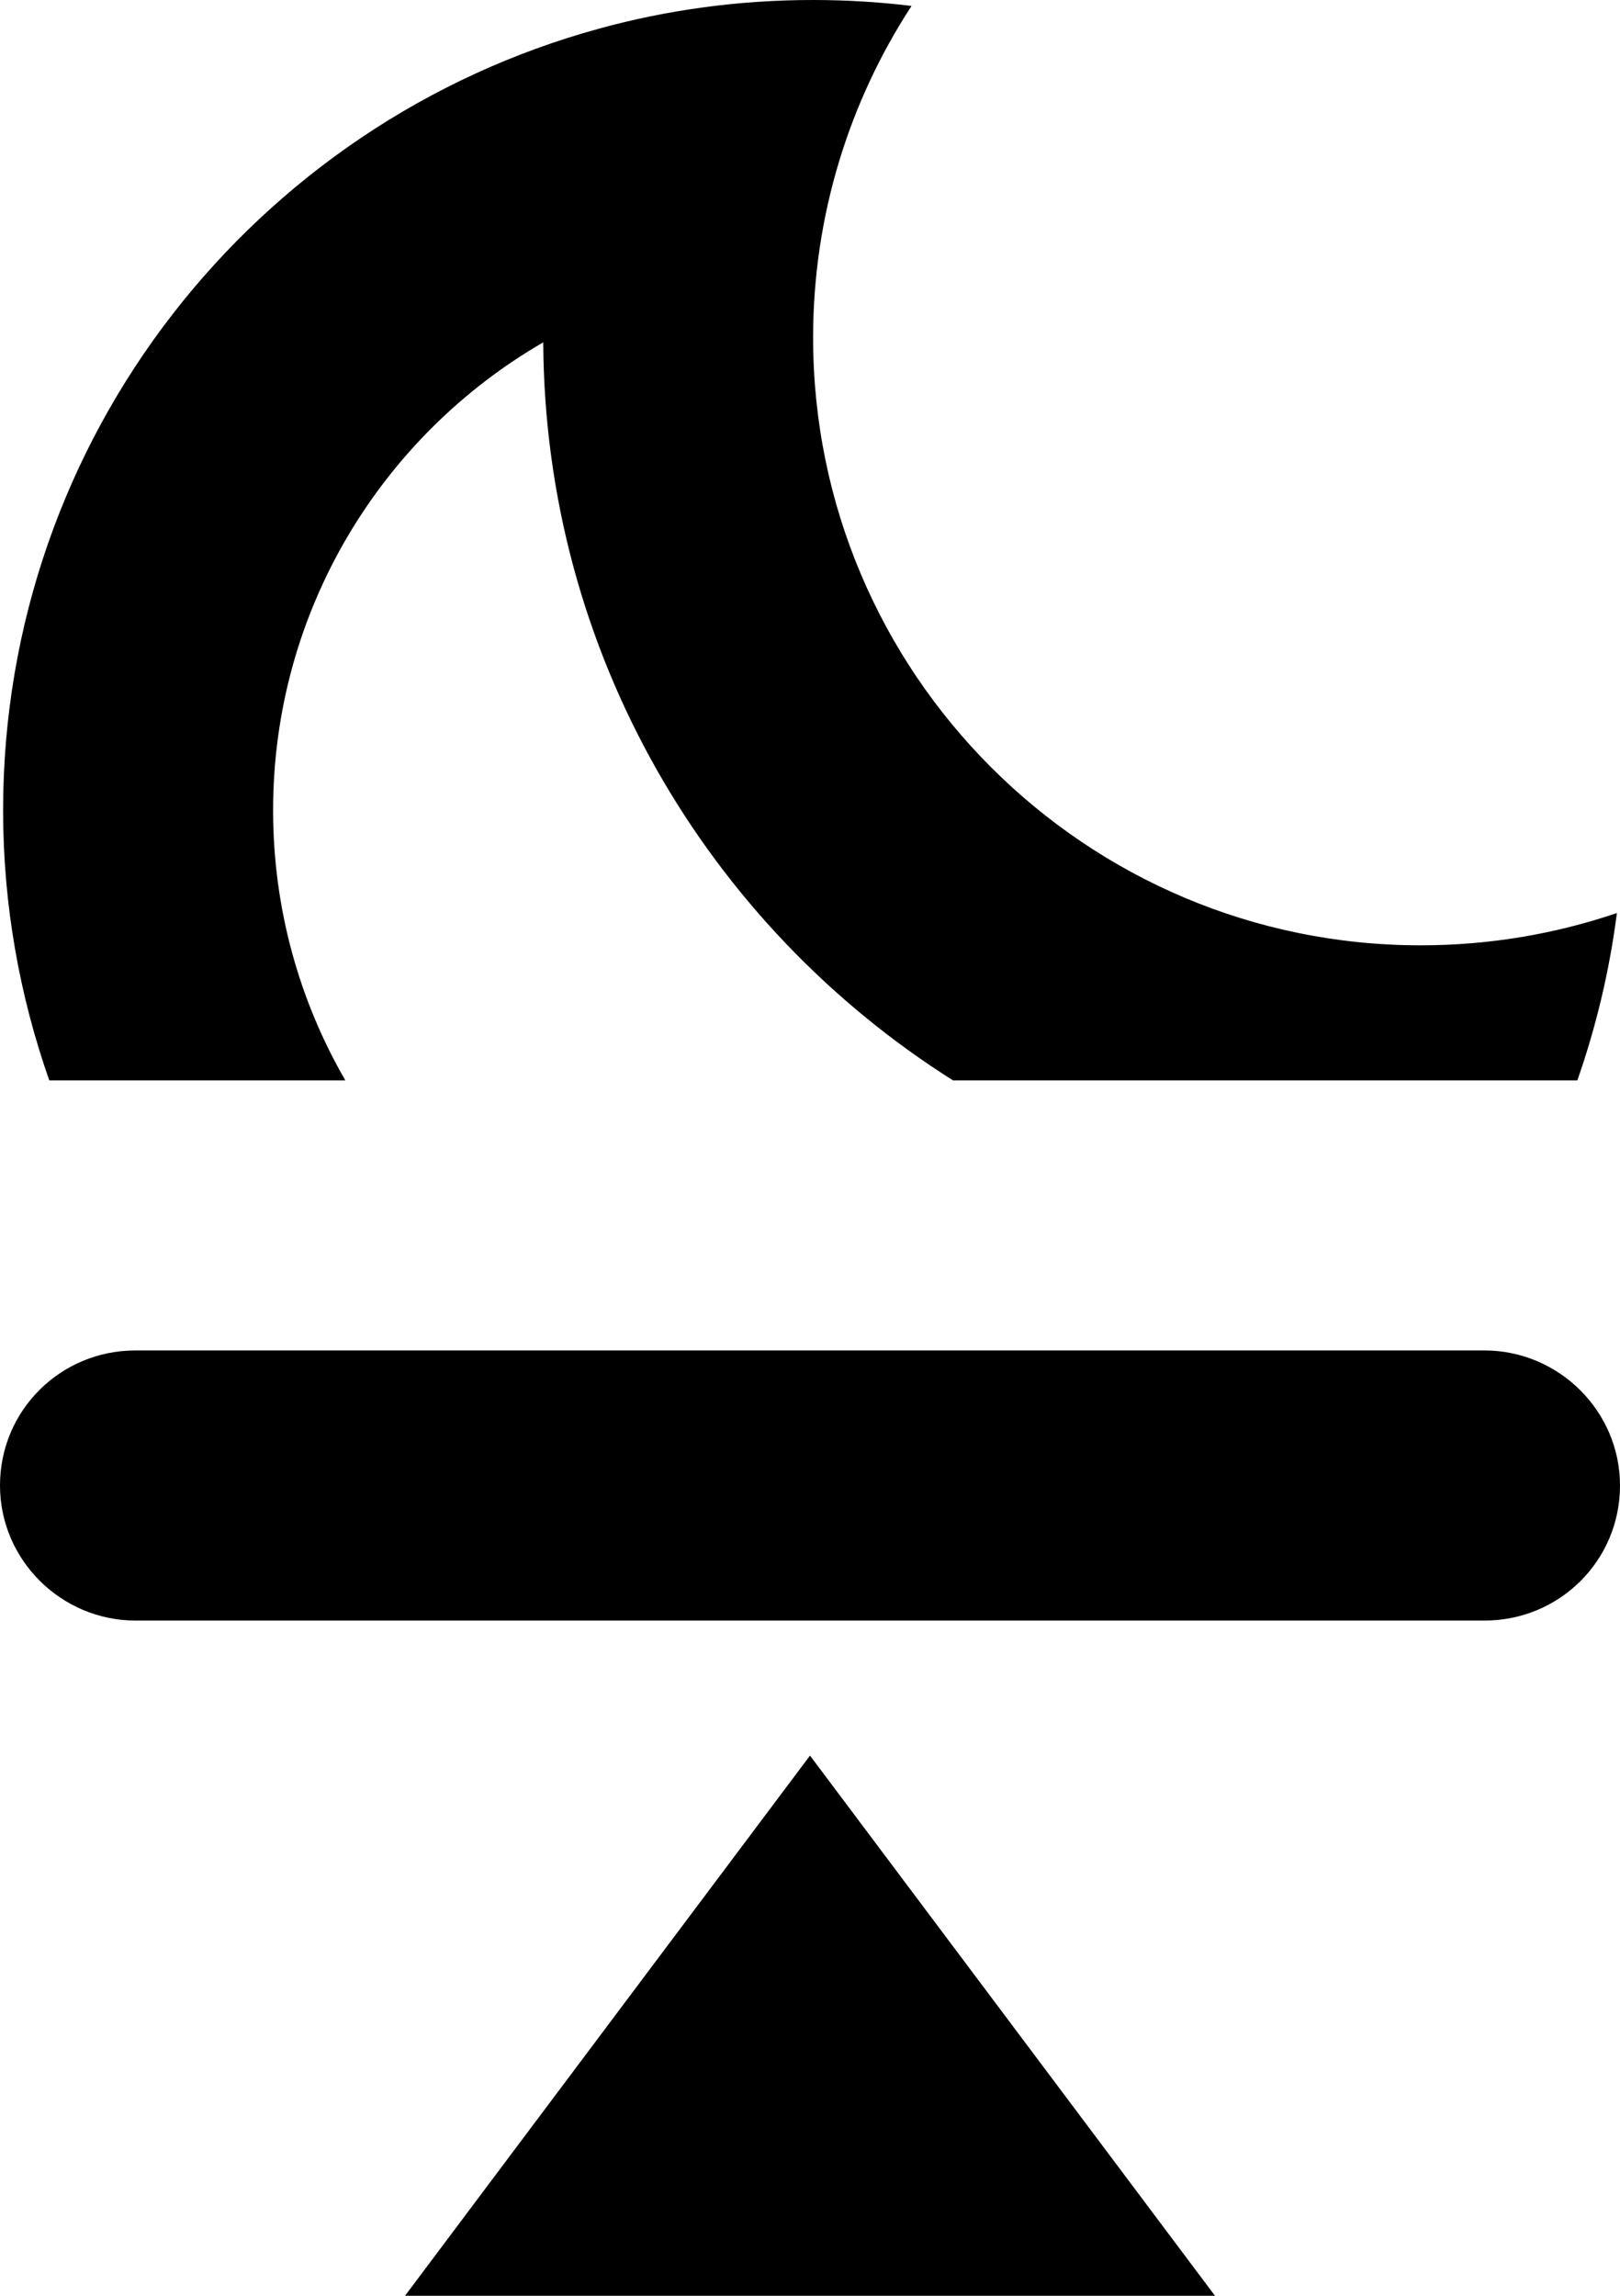
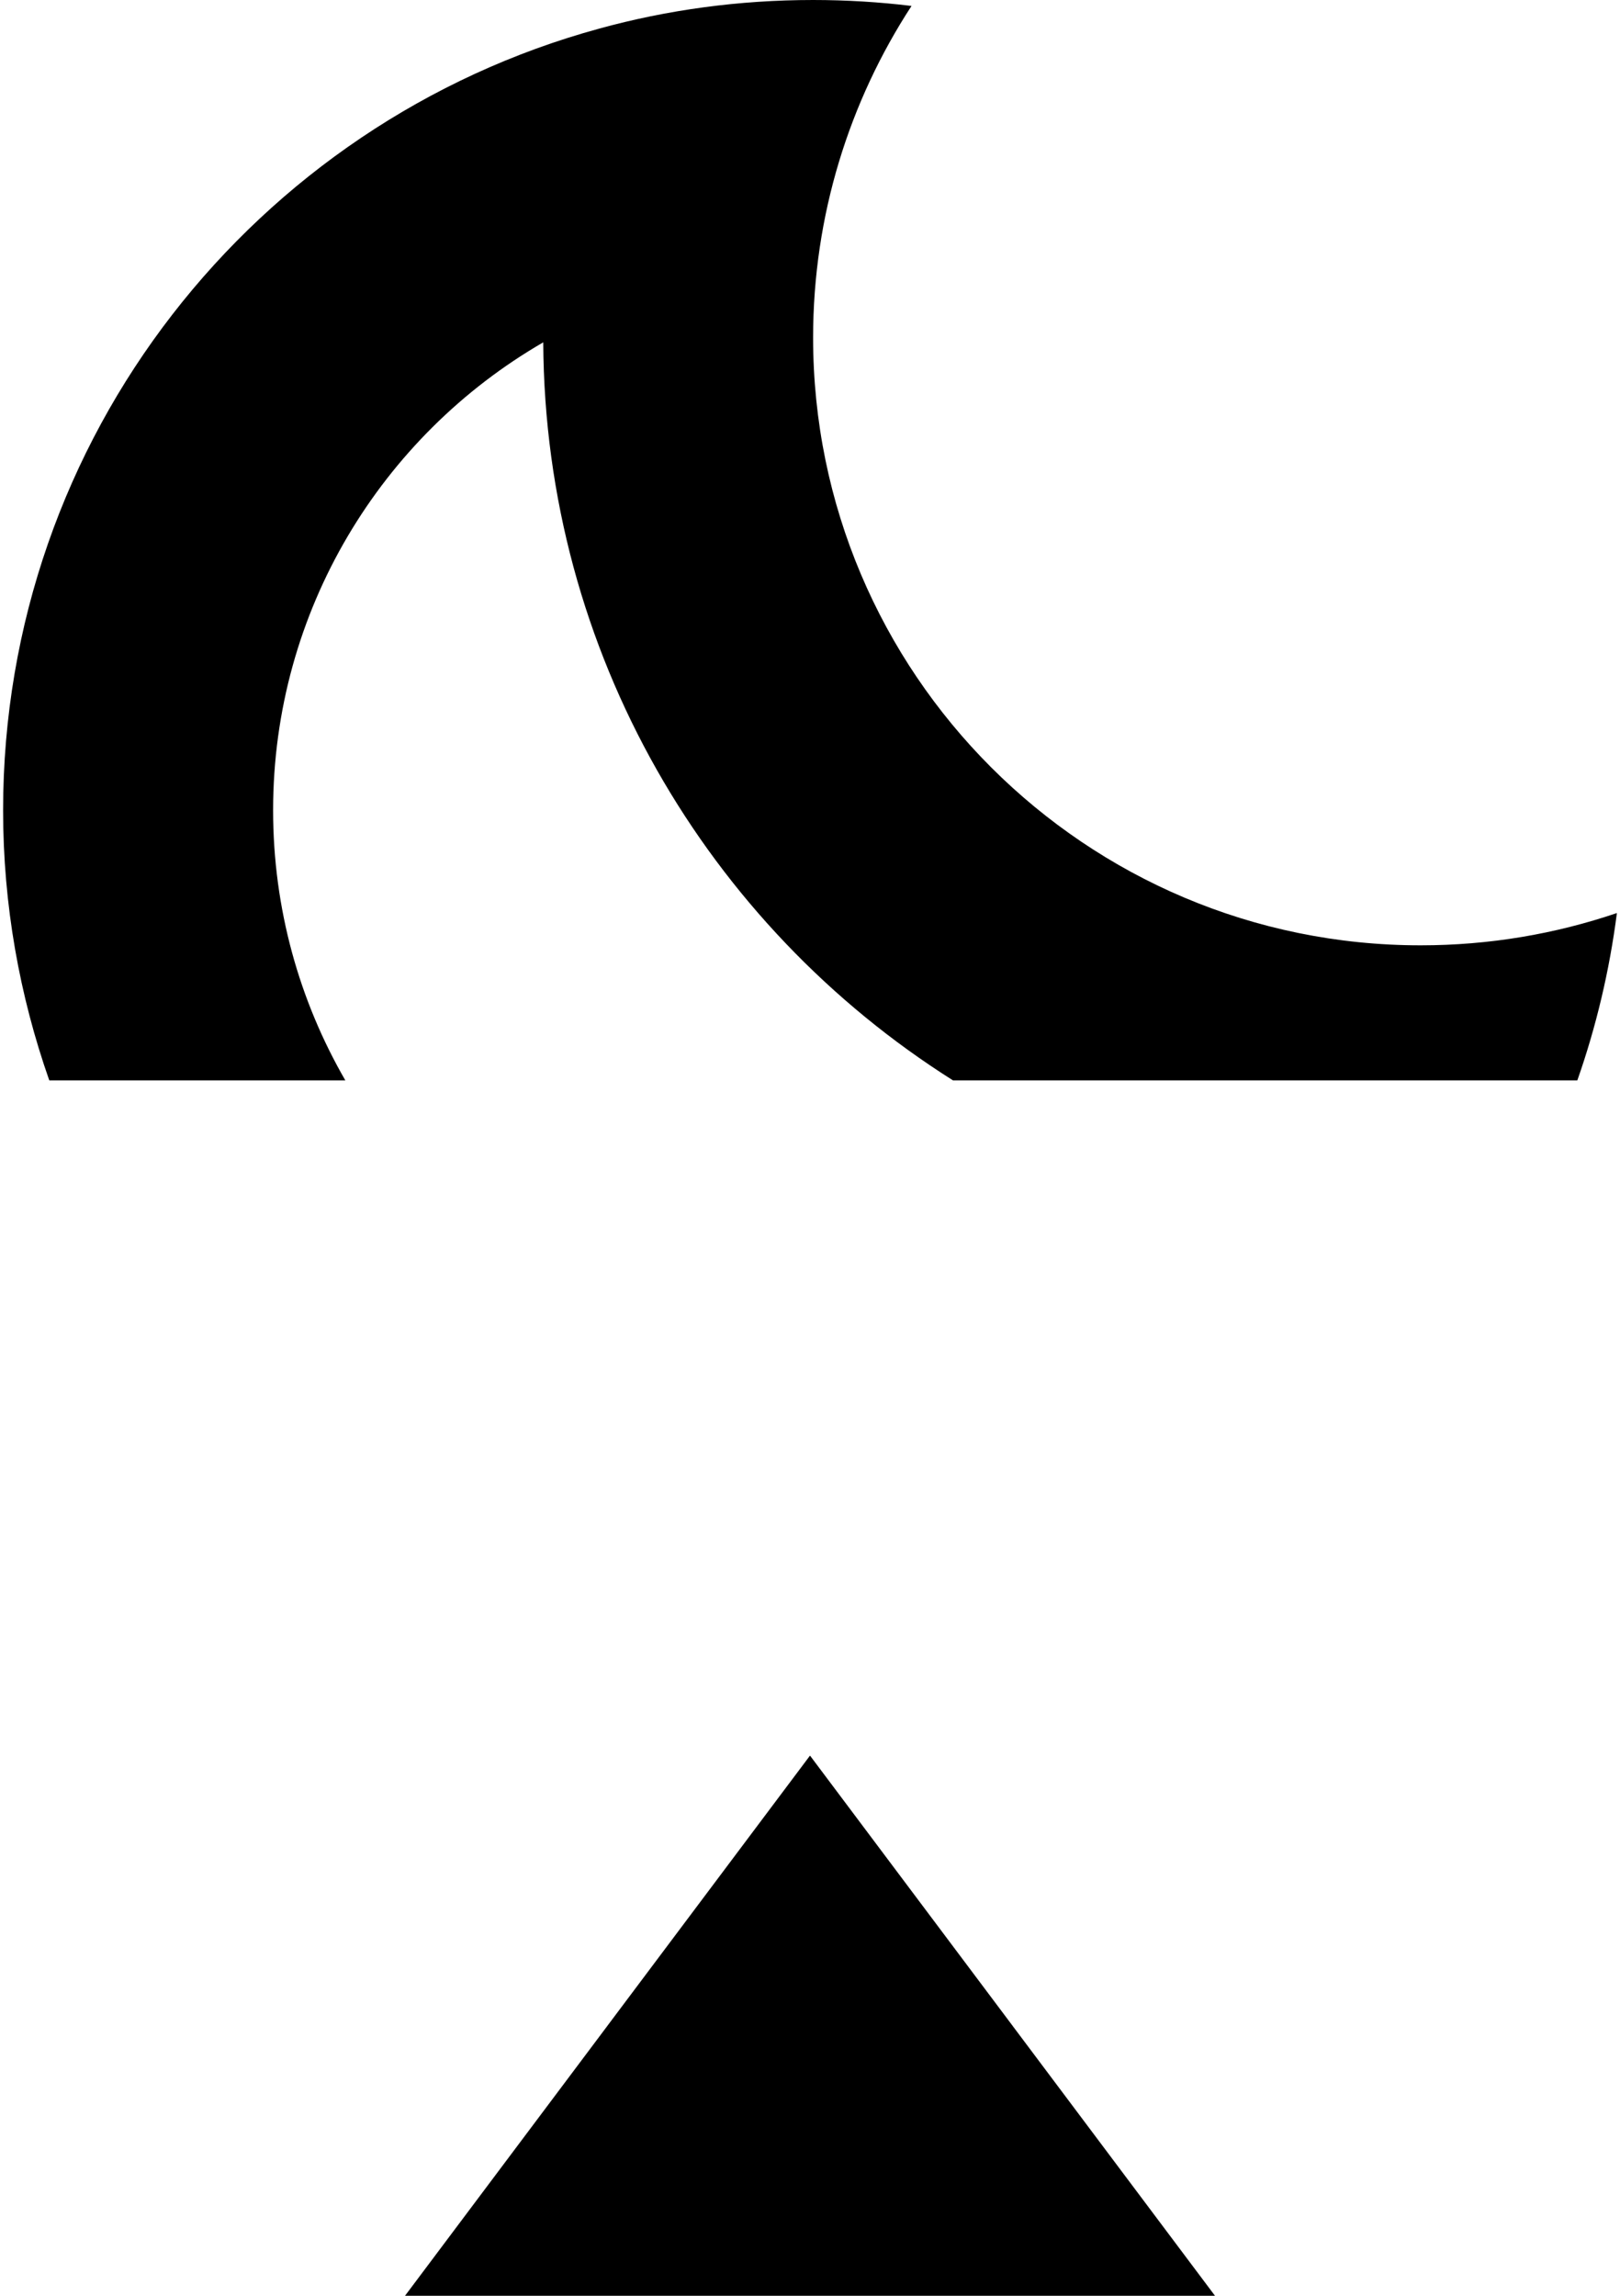
<svg xmlns="http://www.w3.org/2000/svg" version="1.1" id="Capa_1" x="0px" y="0px" width="12px" height="17px" viewBox="0 0 12 17" enable-background="new 0 0 12 17" xml:space="preserve">
  <g>
    <path d="M2.558,8c-0.34-0.588-0.535-1.271-0.535-2c0-1.48,0.805-2.773,2.001-3.465C4.036,4.836,5.244,6.854,7.059,8h4.625   c0.139-0.396,0.238-0.811,0.293-1.239C11.52,6.916,11.032,7,10.523,7c-2.484,0-4.5-2.015-4.5-4.5c0-0.906,0.269-1.75,0.729-2.456   C6.514,0.015,6.27,0,6.023,0c-0.548,0-1.08,0.073-1.585,0.212C1.893,0.907,0.023,3.235,0.023,6c0,0.701,0.122,1.374,0.342,2H2.558z   " />
    <polygon points="3,17 9,17 6,13  " />
-     <path d="M10.997,10H1.003C0.449,10,0,10.443,0,11c0,0.553,0.456,1,1.003,1h9.994C11.551,12,12,11.557,12,11   C12,10.447,11.544,10,10.997,10z" />
  </g>
</svg>